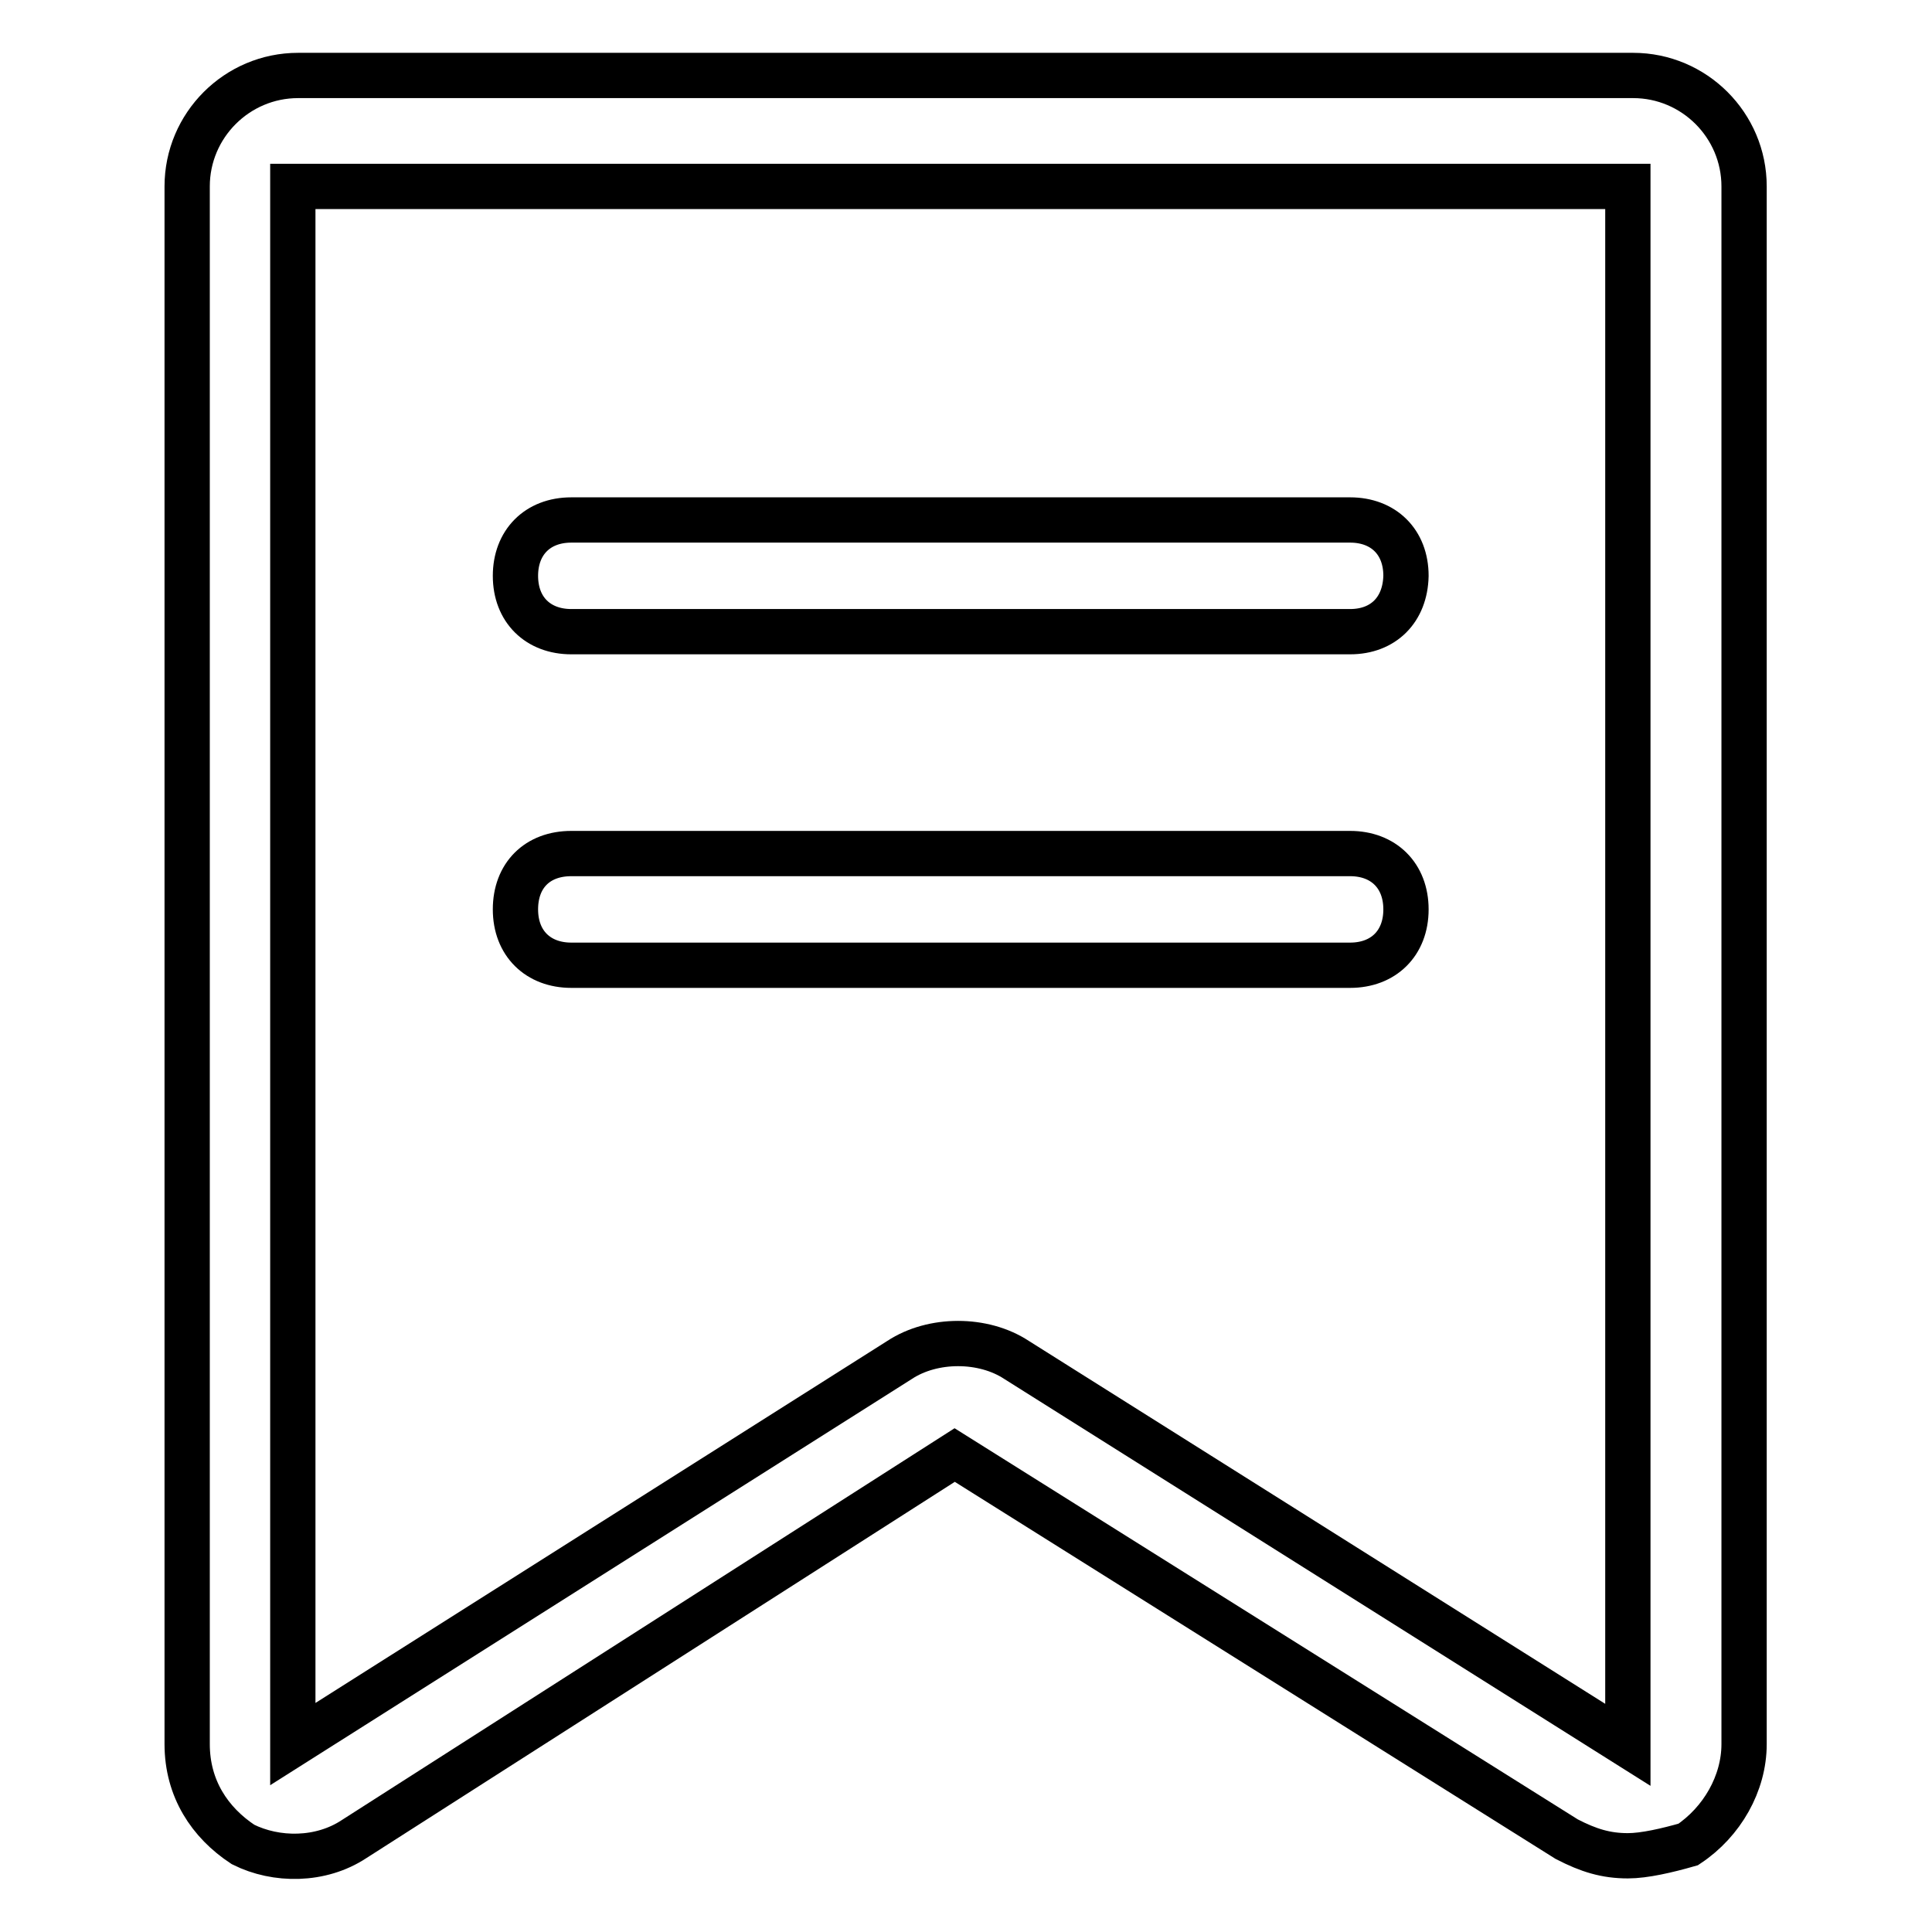
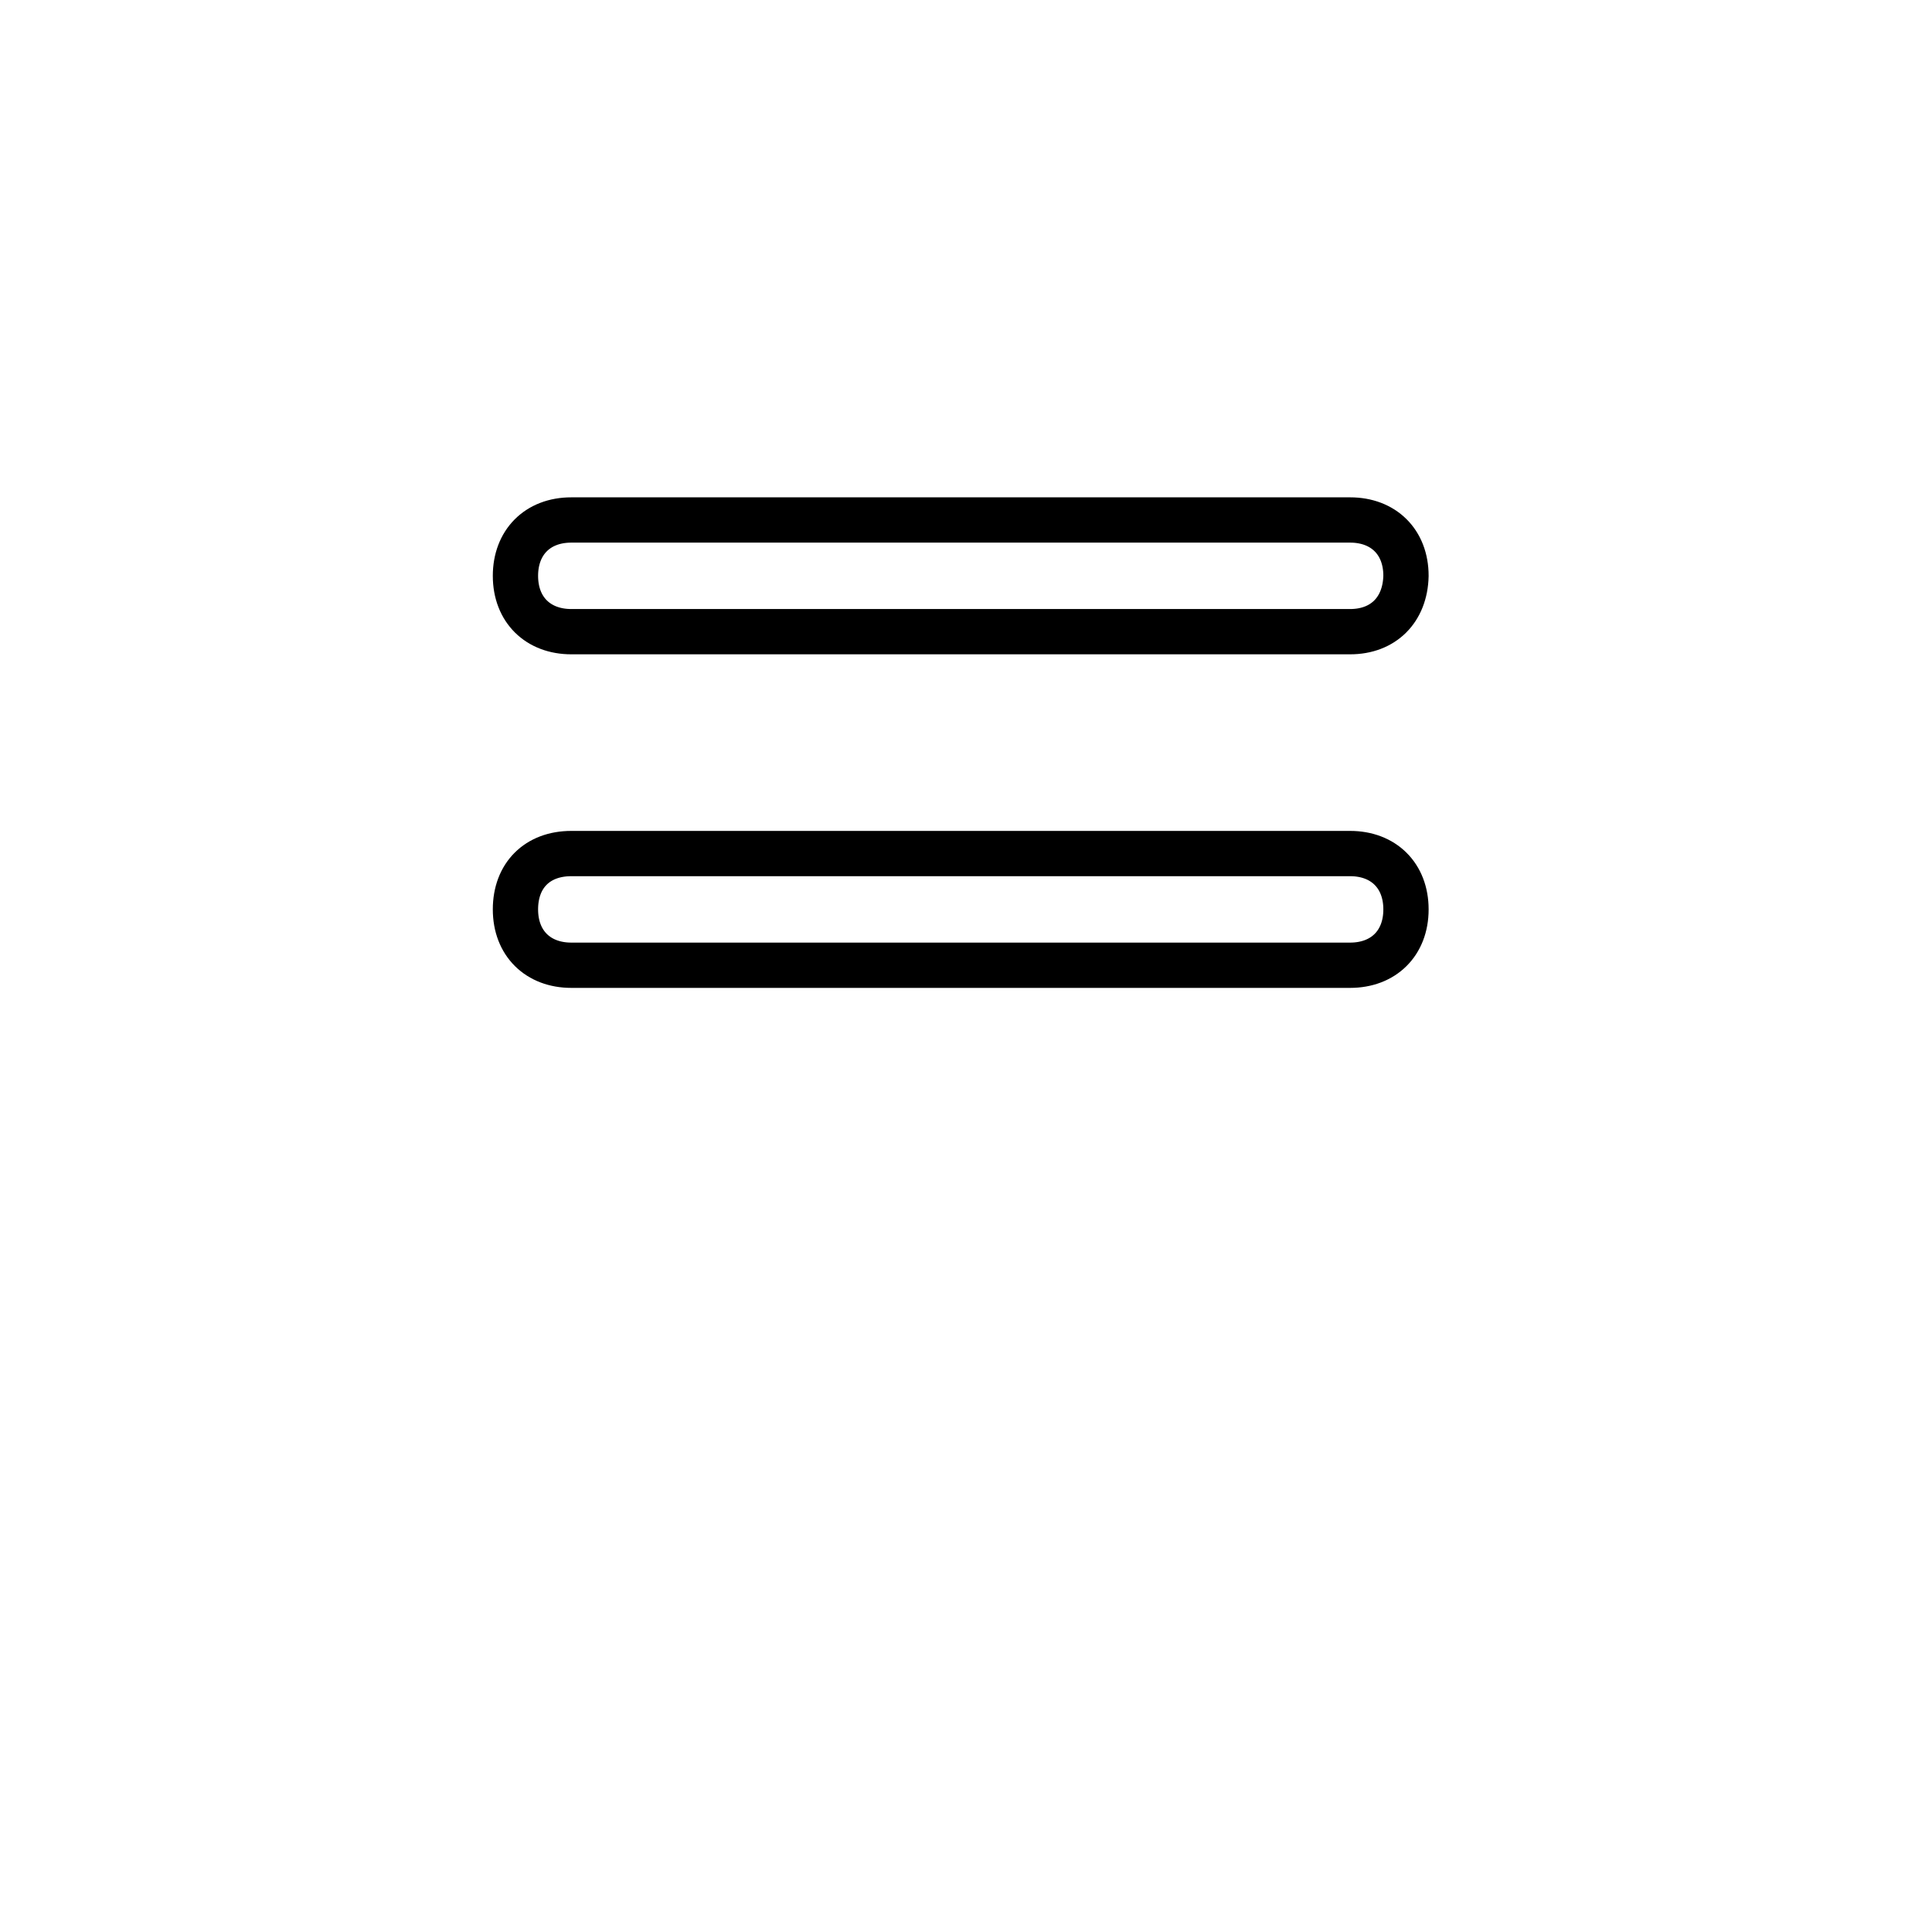
<svg xmlns="http://www.w3.org/2000/svg" version="1.1" x="0px" y="0px" viewBox="0 0 256 256" enable-background="new 0 0 256 256" xml:space="preserve">
  <g>
-     <path stroke-width="6" fill-opacity="0" stroke="#000000" d="M215.7,245.9c-2.9,0-5.2-0.7-8.1-2.2l-81.1-50.9l-79.6,50.9c-4.4,2.9-10.3,2.9-14.7,0.7 c-4.4-2.9-7.4-7.4-7.4-13.3V24.7c0-8.1,6.6-14.7,14.7-14.7h176.9c8.1,0,14.7,6.6,14.7,14.7v206.4c0,5.2-2.9,10.3-7.4,13.3 C220.9,245.2,217.9,245.9,215.7,245.9z M215.7,231.2V24.7H38.8v206.4l80.4-50.9c4.4-2.9,11.1-2.9,15.5,0L215.7,231.2z" />
    <path stroke-width="6" fill-opacity="0" stroke="#000000" d="M178.9,83.7H75.7c-4.4,0-7.4-2.9-7.4-7.4c0-4.4,2.9-7.4,7.4-7.4h103.2c4.4,0,7.4,2.9,7.4,7.4 C186.2,80.8,183.3,83.7,178.9,83.7L178.9,83.7z M178.9,127.9H75.7c-4.4,0-7.4-2.9-7.4-7.4s2.9-7.4,7.4-7.4h103.2 c4.4,0,7.4,2.9,7.4,7.4S183.3,127.9,178.9,127.9L178.9,127.9z" />
  </g>
</svg>